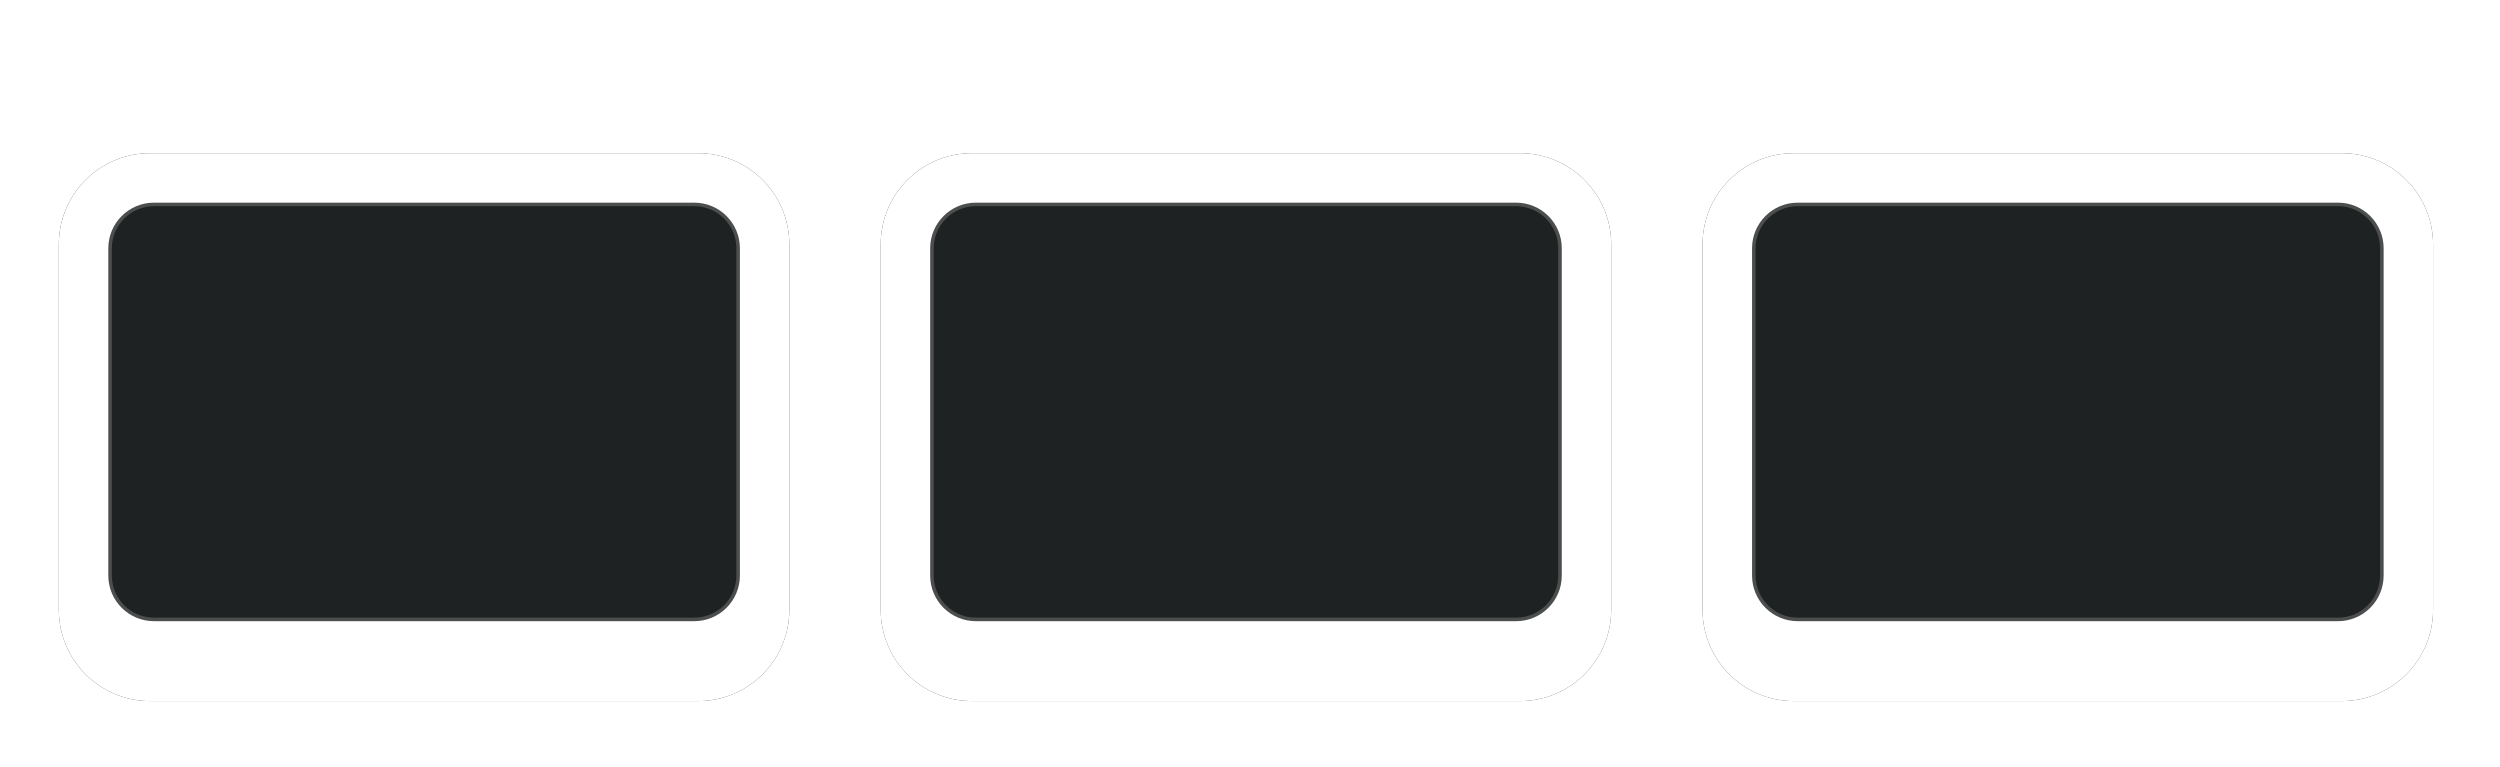
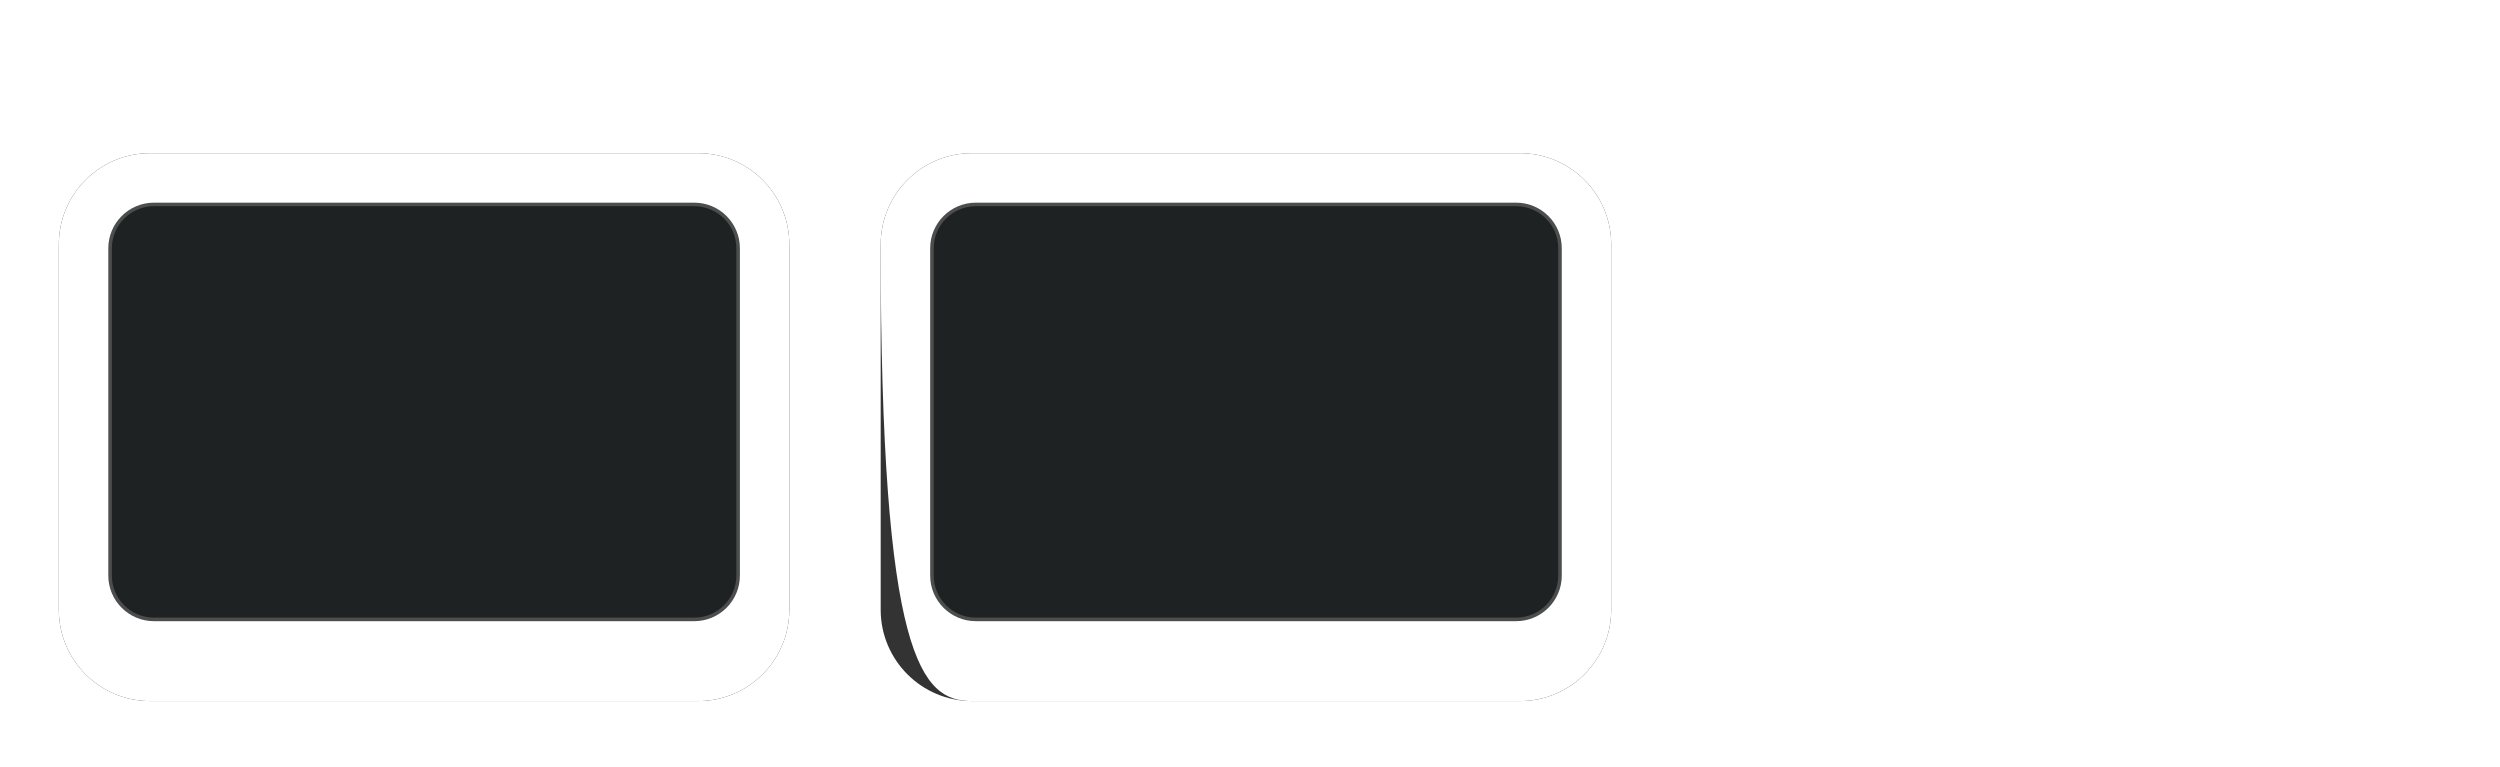
<svg xmlns="http://www.w3.org/2000/svg" width="176" height="54" viewBox="0 0 176 54" fill="none">
  <g filter="url(#filter0_d_431_27)">
    <path d="M49.141 8.784H10.569C7.019 8.784 4.141 11.662 4.141 15.213V40.927C4.141 44.477 7.019 47.356 10.569 47.356H49.141C52.691 47.356 55.569 44.477 55.569 40.927V15.213C55.569 11.662 52.691 8.784 49.141 8.784Z" fill="#333333" />
    <path d="M49.141 8.784H10.569C7.019 8.784 4.141 11.662 4.141 15.213V40.927C4.141 44.477 7.019 47.356 10.569 47.356H49.141C52.691 47.356 55.569 44.477 55.569 40.927V15.213C55.569 11.662 52.691 8.784 49.141 8.784Z" fill="white" />
    <path d="M48.875 12.267H10.839C9.064 12.267 7.625 13.706 7.625 15.481V38.517C7.625 40.292 9.064 41.731 10.839 41.731H48.875C50.65 41.731 52.089 40.292 52.089 38.517V15.481C52.089 13.706 50.65 12.267 48.875 12.267Z" fill="#1F2222" stroke="white" stroke-opacity="0.2" stroke-width="0.5" />
  </g>
  <g filter="url(#filter1_d_431_27)">
    <path d="M107 8.784H68.429C64.878 8.784 62 11.662 62 15.213V40.927C62 44.477 64.878 47.356 68.429 47.356H107C110.55 47.356 113.429 44.477 113.429 40.927V15.213C113.429 11.662 110.55 8.784 107 8.784Z" fill="#333333" />
-     <path d="M107 8.784H68.429C64.878 8.784 62 11.662 62 15.213V40.927C62 44.477 64.878 47.356 68.429 47.356H107C110.55 47.356 113.429 44.477 113.429 40.927V15.213C113.429 11.662 110.55 8.784 107 8.784Z" fill="white" />
+     <path d="M107 8.784H68.429C64.878 8.784 62 11.662 62 15.213C62 44.477 64.878 47.356 68.429 47.356H107C110.55 47.356 113.429 44.477 113.429 40.927V15.213C113.429 11.662 110.55 8.784 107 8.784Z" fill="white" />
    <path d="M106.734 12.267H68.699C66.924 12.267 65.484 13.706 65.484 15.481V38.517C65.484 40.292 66.924 41.731 68.699 41.731H106.734C108.51 41.731 109.949 40.292 109.949 38.517V15.481C109.949 13.706 108.51 12.267 106.734 12.267Z" fill="#1F2222" stroke="white" stroke-opacity="0.2" stroke-width="0.5" />
  </g>
  <g filter="url(#filter2_d_431_27)">
-     <path d="M164.859 8.784H126.288C122.738 8.784 119.859 11.662 119.859 15.213V40.927C119.859 44.477 122.738 47.356 126.288 47.356H164.859C168.41 47.356 171.288 44.477 171.288 40.927V15.213C171.288 11.662 168.41 8.784 164.859 8.784Z" fill="#333333" />
    <path d="M164.859 8.784H126.288C122.738 8.784 119.859 11.662 119.859 15.213V40.927C119.859 44.477 122.738 47.356 126.288 47.356H164.859C168.41 47.356 171.288 44.477 171.288 40.927V15.213C171.288 11.662 168.41 8.784 164.859 8.784Z" fill="white" />
-     <path d="M164.594 12.267H126.558C124.783 12.267 123.344 13.706 123.344 15.481V38.517C123.344 40.292 124.783 41.731 126.558 41.731H164.594C166.369 41.731 167.808 40.292 167.808 38.517V15.481C167.808 13.706 166.369 12.267 164.594 12.267Z" fill="#1F2222" stroke="white" stroke-opacity="0.2" stroke-width="0.5" />
  </g>
  <defs>
    <filter id="filter0_d_431_27" x="0.141" y="6.784" width="59.429" height="46.571" filterUnits="userSpaceOnUse" color-interpolation-filters="sRGB">
      <feFlood flood-opacity="0" result="BackgroundImageFix" />
      <feColorMatrix in="SourceAlpha" type="matrix" values="0 0 0 0 0 0 0 0 0 0 0 0 0 0 0 0 0 0 127 0" result="hardAlpha" />
      <feOffset dy="2" />
      <feGaussianBlur stdDeviation="2" />
      <feColorMatrix type="matrix" values="0 0 0 0 0 0 0 0 0 0 0 0 0 0 0 0 0 0 0.01 0" />
      <feBlend mode="normal" in2="BackgroundImageFix" result="effect1_dropShadow_431_27" />
      <feBlend mode="normal" in="SourceGraphic" in2="effect1_dropShadow_431_27" result="shape" />
    </filter>
    <filter id="filter1_d_431_27" x="58" y="6.784" width="59.429" height="46.571" filterUnits="userSpaceOnUse" color-interpolation-filters="sRGB">
      <feFlood flood-opacity="0" result="BackgroundImageFix" />
      <feColorMatrix in="SourceAlpha" type="matrix" values="0 0 0 0 0 0 0 0 0 0 0 0 0 0 0 0 0 0 127 0" result="hardAlpha" />
      <feOffset dy="2" />
      <feGaussianBlur stdDeviation="2" />
      <feColorMatrix type="matrix" values="0 0 0 0 0 0 0 0 0 0 0 0 0 0 0 0 0 0 0.01 0" />
      <feBlend mode="normal" in2="BackgroundImageFix" result="effect1_dropShadow_431_27" />
      <feBlend mode="normal" in="SourceGraphic" in2="effect1_dropShadow_431_27" result="shape" />
    </filter>
    <filter id="filter2_d_431_27" x="115.859" y="6.784" width="59.429" height="46.571" filterUnits="userSpaceOnUse" color-interpolation-filters="sRGB">
      <feFlood flood-opacity="0" result="BackgroundImageFix" />
      <feColorMatrix in="SourceAlpha" type="matrix" values="0 0 0 0 0 0 0 0 0 0 0 0 0 0 0 0 0 0 127 0" result="hardAlpha" />
      <feOffset dy="2" />
      <feGaussianBlur stdDeviation="2" />
      <feColorMatrix type="matrix" values="0 0 0 0 0 0 0 0 0 0 0 0 0 0 0 0 0 0 0.01 0" />
      <feBlend mode="normal" in2="BackgroundImageFix" result="effect1_dropShadow_431_27" />
      <feBlend mode="normal" in="SourceGraphic" in2="effect1_dropShadow_431_27" result="shape" />
    </filter>
  </defs>
</svg>